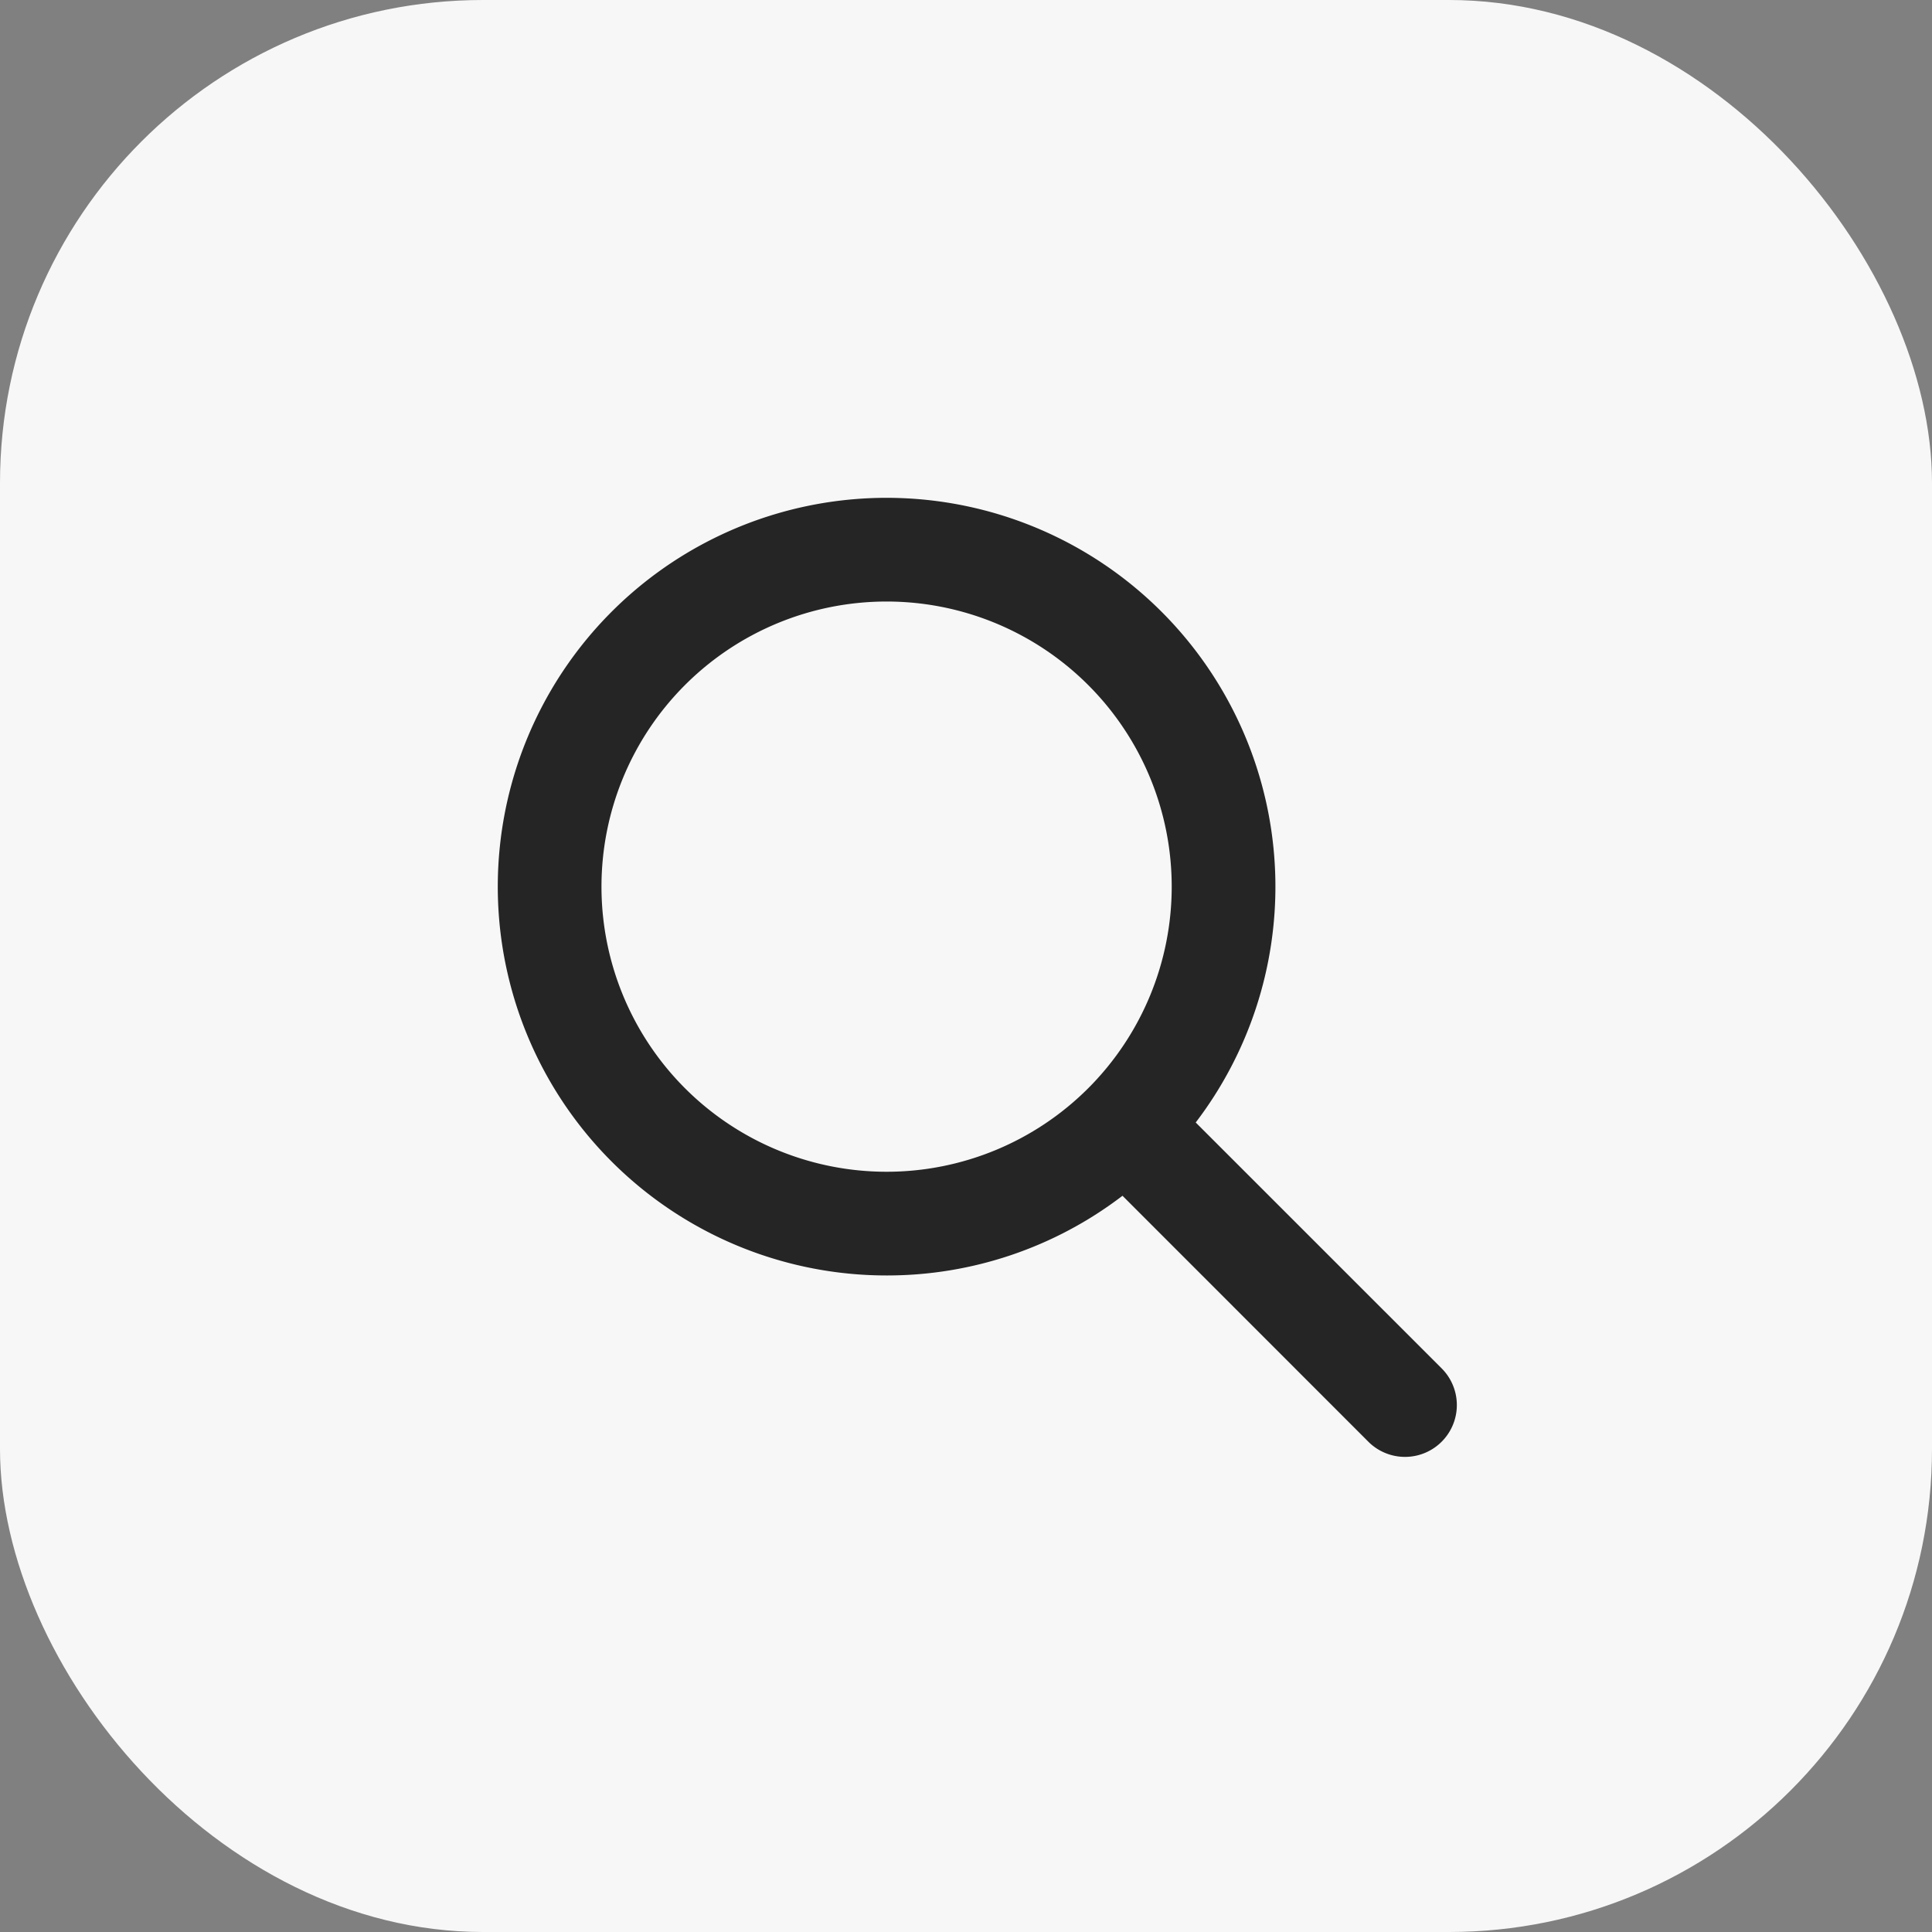
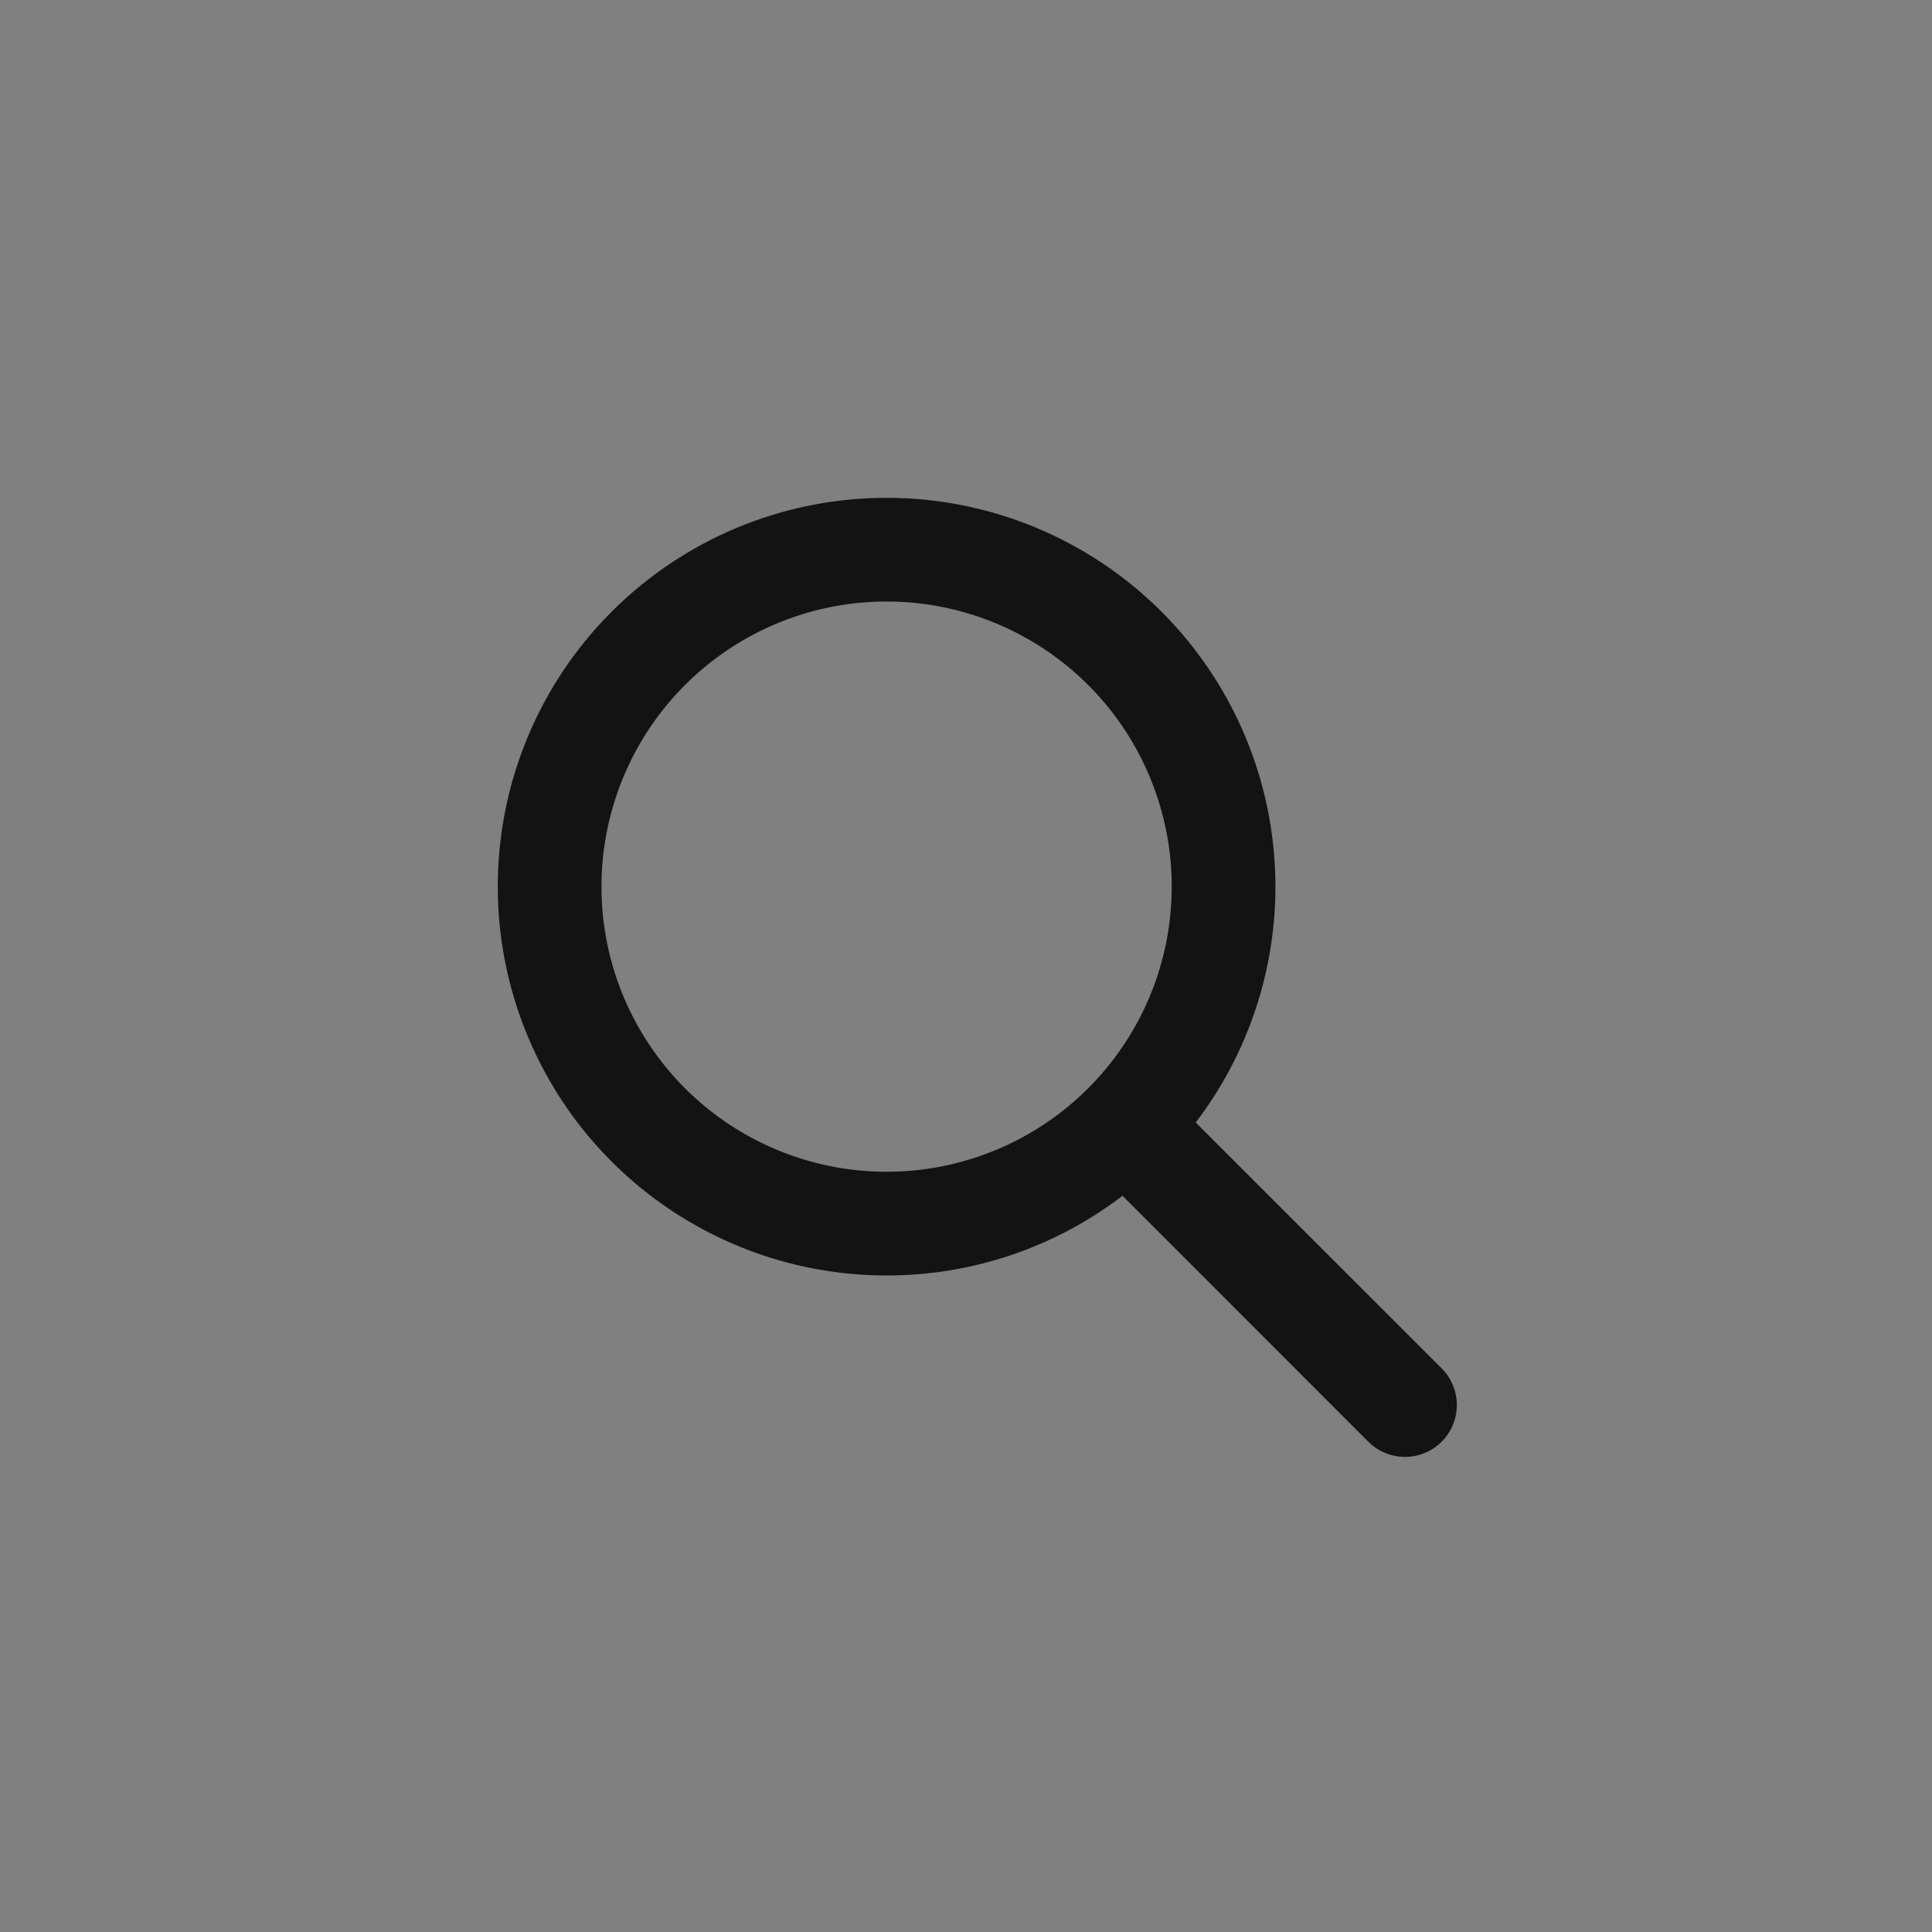
<svg xmlns="http://www.w3.org/2000/svg" width="40" height="40" fill="none">
  <rect width="100%" height="100%" fill="#808080" stroke="none" />
-   <rect width="40" height="40" rx="10" fill="#F7F7F8" />
  <path fill-rule="evenodd" clip-rule="evenodd" d="M18.357 26.407a8.022 8.022 0 0 0 4.883-1.65l5.09 5.092a1.073 1.073 0 0 0 1.518-1.518l-5.092-5.091a8.05 8.05 0 1 0-6.4 3.167Zm5.902-8.05a5.903 5.903 0 1 1-11.806 0 5.903 5.903 0 0 1 11.806 0Z" fill="#000" fill-opacity=".85" />
</svg>